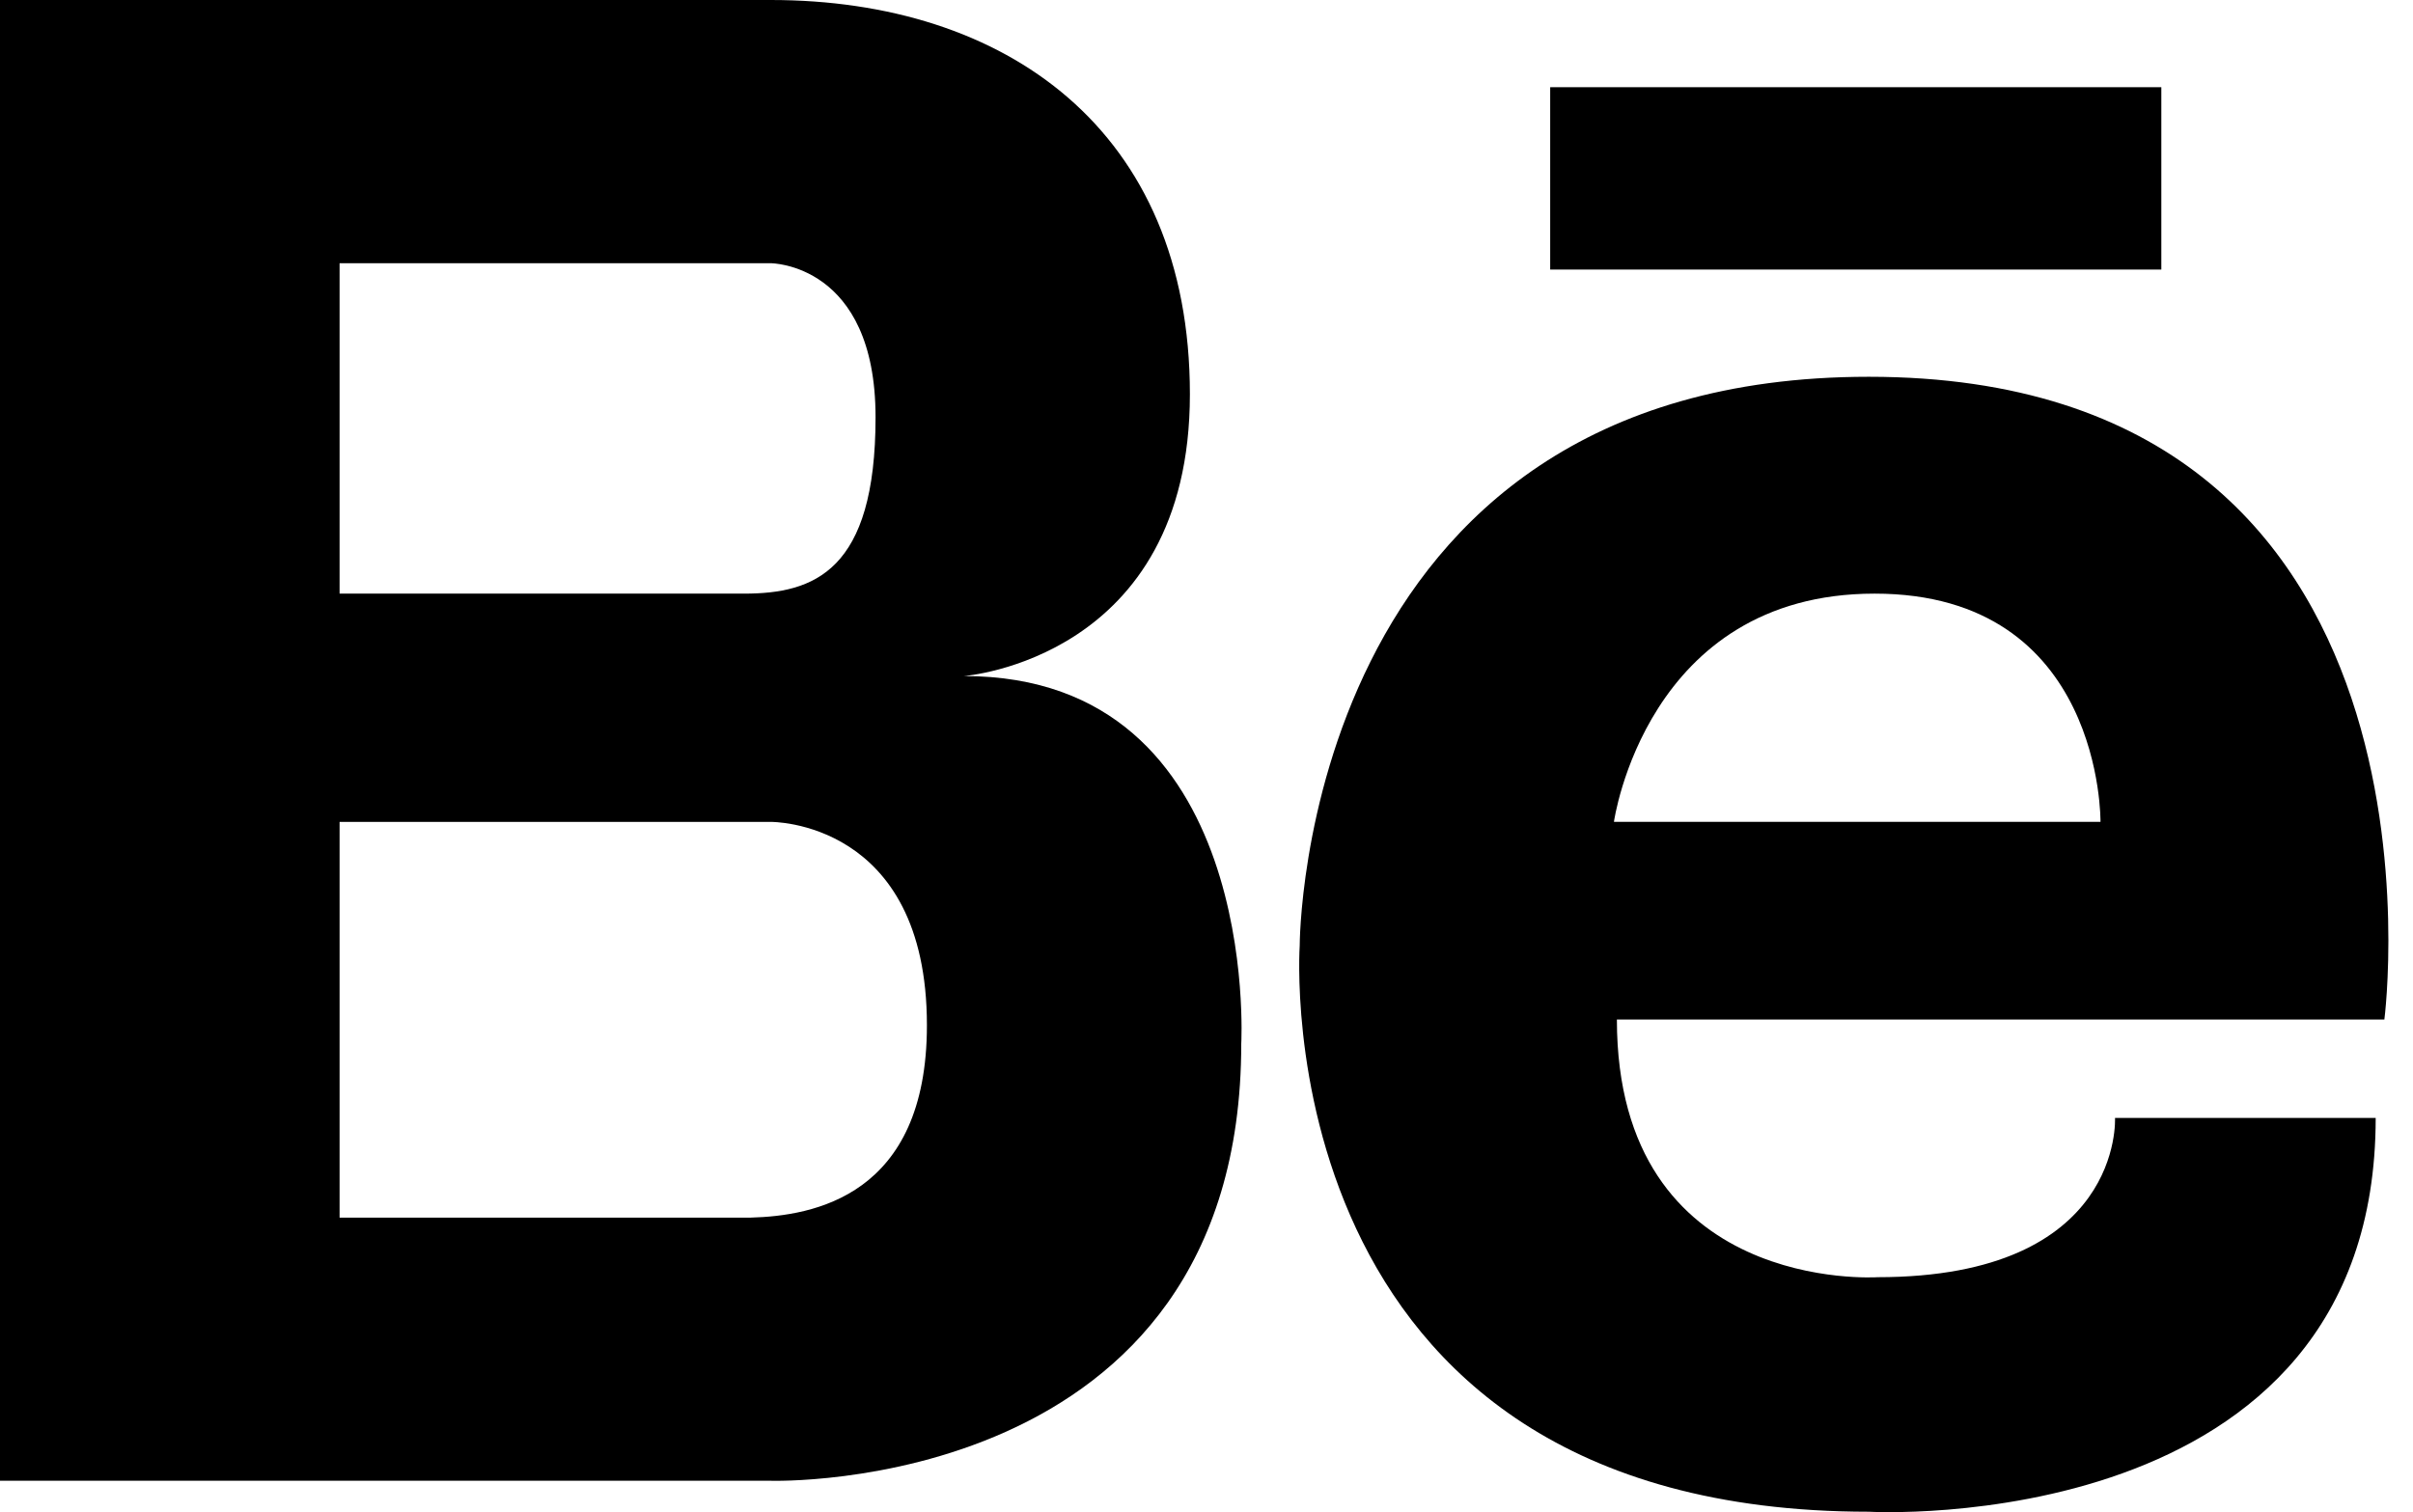
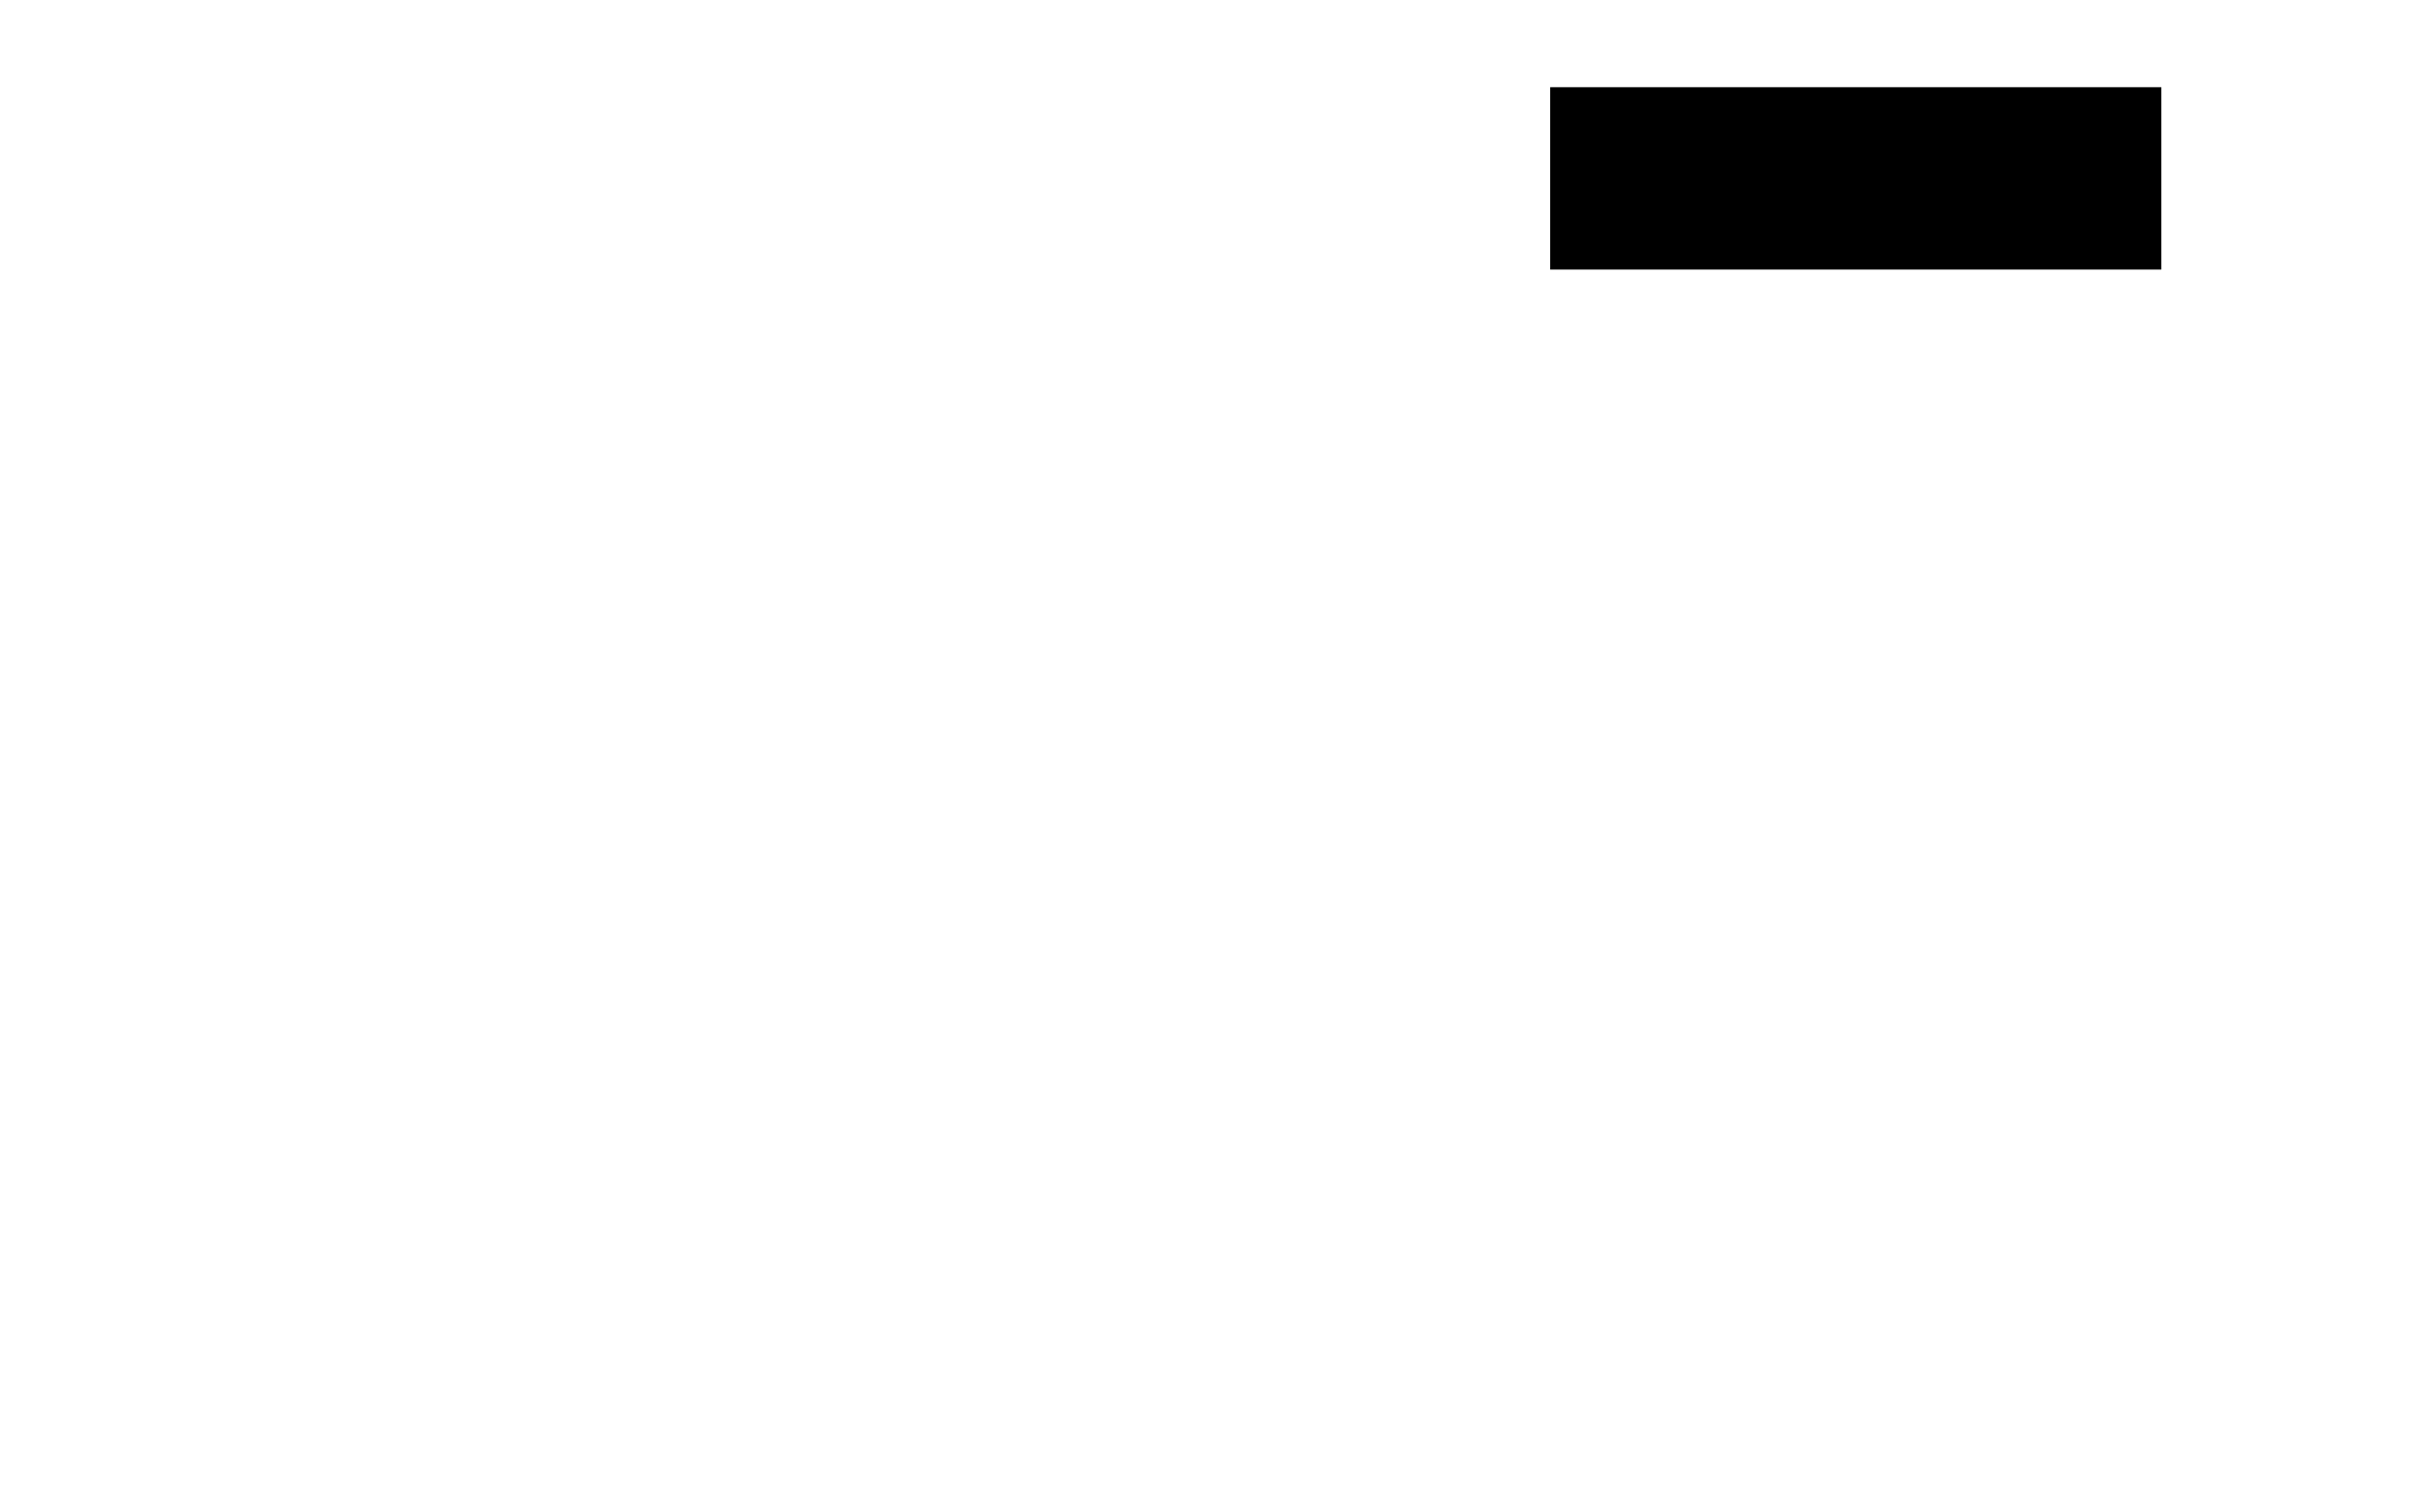
<svg xmlns="http://www.w3.org/2000/svg" width="67" height="42" viewBox="0 0 67 42" fill="none">
-   <path d="M26.764 18.777C26.764 18.777 33.039 18.311 33.039 10.95C33.039 3.591 27.905 0 21.401 0H9.429H9.078H0V41.128H9.078H9.429H21.401C21.401 41.128 34.465 41.541 34.465 28.989C34.466 28.989 35.036 18.777 26.764 18.777ZM9.429 7.311H19.861H21.401C21.401 7.311 24.311 7.311 24.311 11.589C24.311 15.868 22.599 16.488 20.66 16.488H9.429V7.311ZM20.849 33.819H9.429V22.828H21.401C21.401 22.828 25.737 22.772 25.737 28.476C25.737 33.232 22.566 33.772 20.849 33.819Z" fill="black" />
  <path d="M60.012 2.422H43.043V7.487H60.012V2.422Z" fill="black" />
-   <path d="M51.89 10.465C36.074 10.465 36.088 26.266 36.088 26.266C36.088 26.266 35.004 41.988 51.891 41.988C51.891 41.988 65.964 42.792 65.964 31.05H58.726C58.726 31.05 58.968 35.474 52.132 35.474C52.132 35.474 44.895 35.958 44.895 28.317H66.205C66.205 28.317 68.537 10.465 51.89 10.465ZM58.323 22.827H44.813C44.813 22.827 45.697 16.488 52.05 16.488C58.404 16.487 58.323 22.827 58.323 22.827Z" fill="black" />
</svg>